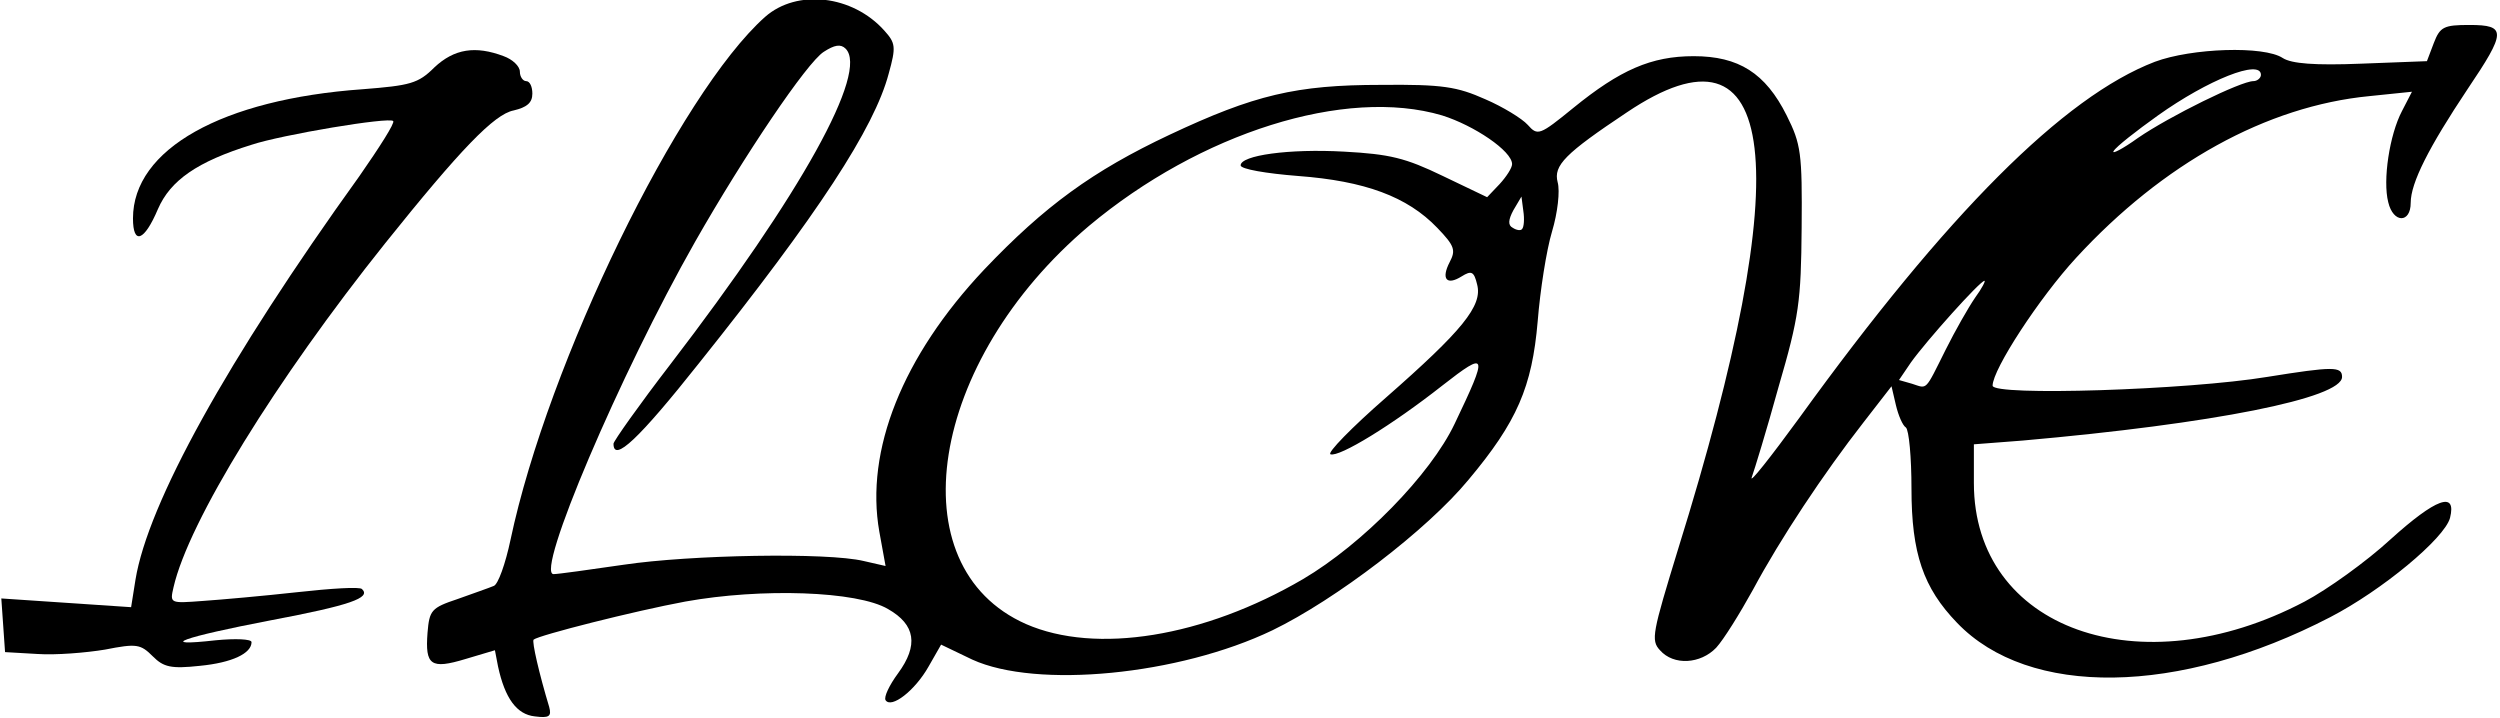
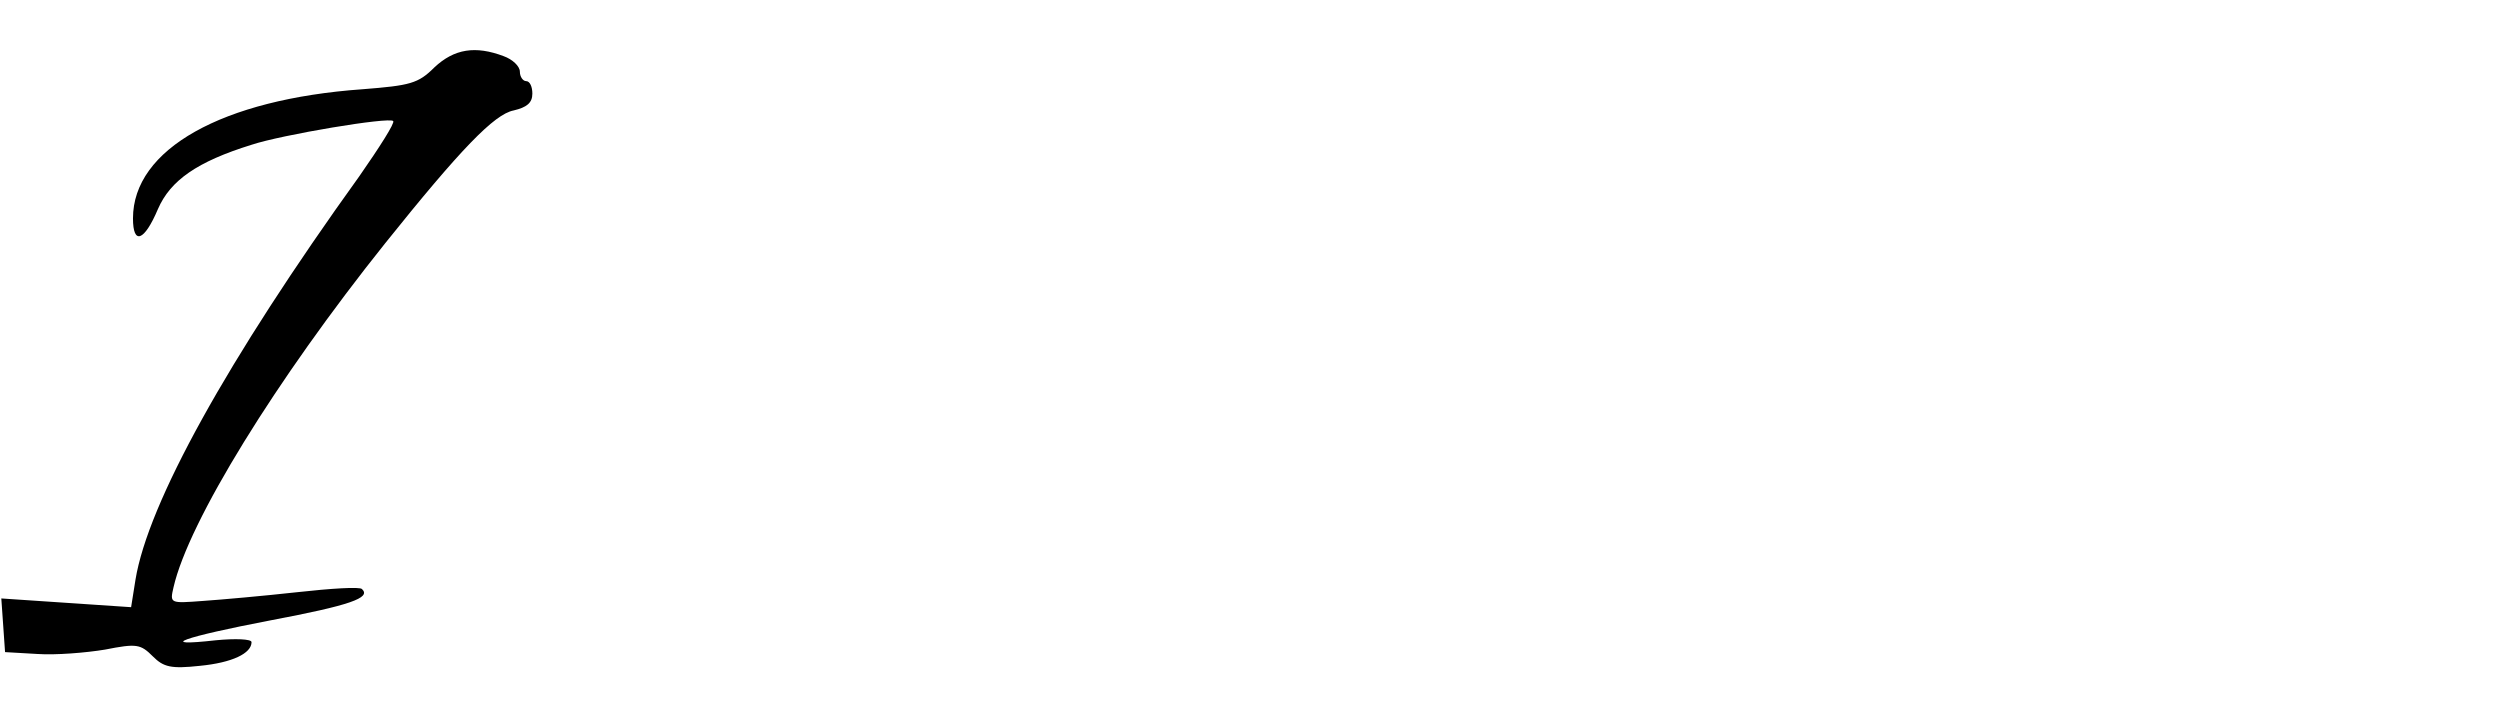
<svg xmlns="http://www.w3.org/2000/svg" version="1.0" width="400" height="114.822" viewBox="0 0 400 115" preserveAspectRatio="xMidYMid meet">
  <g transform="translate(0,115) scale(0.1,-0.1)" fill="#000000" stroke="none">
-     <path d="M1223 1123 c-138 -123 -348 -554 -408 -838 -8 -38 -20 -72 -27 -74 -7 -3 -33 -12 -58 -21 -42 -14 -45 -18 -48 -54 -4 -52 5 -59 61 -42 l47 14 5 -26 c11 -51 30 -77 59 -80 23 -3 27 0 23 15 -16 53 -28 105 -25 108 8 7 162 46 243 61 122 22 276 17 325 -12 44 -25 49 -58 16 -103 -14 -19 -23 -38 -20 -43 9 -14 47 15 69 54 l20 35 50 -24 c103 -47 331 -25 481 47 101 49 248 161 314 241 78 93 102 149 111 254 4 50 14 114 23 144 9 30 13 65 9 79 -7 27 12 46 111 112 244 164 274 -84 82 -700 -41 -134 -44 -146 -29 -162 22 -25 65 -22 90 4 12 13 38 55 59 93 44 82 113 186 177 268 l45 58 7 -30 c4 -17 11 -33 16 -36 5 -4 9 -48 9 -98 0 -104 19 -159 73 -215 115 -120 355 -117 598 9 83 43 183 126 192 159 11 44 -23 31 -95 -34 -39 -36 -102 -81 -138 -100 -264 -139 -530 -44 -530 190 l0 62 78 6 c306 27 512 68 512 102 0 17 -14 17 -120 0 -127 -21 -440 -31 -440 -14 0 26 75 141 134 205 139 151 305 243 470 259 l68 7 -16 -31 c-20 -38 -31 -111 -22 -146 8 -34 36 -34 36 -1 0 32 29 89 91 182 62 92 63 103 3 103 -41 0 -47 -3 -57 -29 l-11 -29 -105 -4 c-75 -3 -112 0 -126 9 -30 20 -146 16 -205 -6 -146 -56 -333 -243 -570 -571 -46 -63 -80 -106 -76 -95 4 11 24 76 43 145 33 113 36 137 37 255 1 120 -1 134 -24 180 -34 68 -77 95 -149 95 -68 0 -118 -22 -193 -83 -54 -44 -57 -45 -73 -27 -9 10 -40 29 -68 41 -45 20 -68 24 -167 23 -136 0 -203 -16 -339 -80 -123 -58 -200 -114 -297 -216 -131 -139 -191 -290 -168 -420 l10 -55 -35 8 c-58 14 -278 10 -385 -6 -55 -8 -105 -15 -112 -15 -30 0 106 320 227 533 78 137 179 287 206 304 17 11 27 13 35 5 37 -37 -70 -231 -281 -506 -50 -65 -91 -123 -91 -127 0 -31 41 8 137 129 191 239 281 377 304 464 12 43 11 49 -7 69 -51 57 -140 67 -191 22z m2397 -93 c0 -5 -6 -10 -12 -10 -20 0 -134 -56 -185 -91 -25 -18 -43 -27 -39 -21 4 7 36 32 71 57 80 57 165 91 165 65z m-1312 -65 c51 -16 112 -57 112 -78 0 -6 -9 -20 -20 -32 l-20 -21 -71 34 c-60 29 -85 35 -158 39 -89 5 -166 -6 -166 -22 0 -6 41 -13 92 -17 107 -8 175 -33 223 -83 28 -29 30 -36 20 -55 -14 -27 -5 -38 19 -23 16 10 20 8 25 -13 9 -34 -24 -74 -146 -181 -55 -48 -95 -89 -89 -91 14 -5 99 47 179 110 73 57 74 52 20 -61 -39 -82 -148 -193 -243 -249 -159 -93 -332 -121 -444 -72 -208 92 -156 421 101 638 178 149 411 223 566 177z m128 -182 c-2 -3 -9 -2 -15 2 -8 4 -7 13 1 28 l13 22 3 -23 c2 -13 1 -26 -2 -29z m726 -110 c-11 -16 -32 -53 -47 -83 -34 -68 -29 -63 -54 -55 l-21 6 19 28 c25 35 111 131 118 131 2 0 -4 -12 -15 -27z" />
    <path d="M693 1042 c-26 -26 -39 -29 -115 -35 -225 -16 -368 -96 -368 -207 0 -43 18 -37 40 15 20 46 63 76 150 103 48 16 221 45 227 38 3 -3 -22 -42 -54 -88 -213 -296 -339 -525 -359 -647 l-7 -44 -104 7 -104 7 3 -43 3 -43 52 -3 c29 -2 78 2 108 7 51 10 57 9 77 -11 17 -17 29 -20 75 -15 52 5 83 20 83 38 0 5 -26 6 -57 3 -98 -11 -53 5 88 32 127 24 161 36 146 50 -3 4 -50 1 -104 -5 -54 -6 -122 -12 -151 -14 -53 -4 -53 -4 -47 22 24 105 164 332 339 551 121 151 175 207 206 213 21 5 30 12 30 27 0 11 -4 20 -10 20 -5 0 -10 7 -10 15 0 9 -12 20 -26 25 -45 17 -79 12 -111 -18z" />
  </g>
</svg>